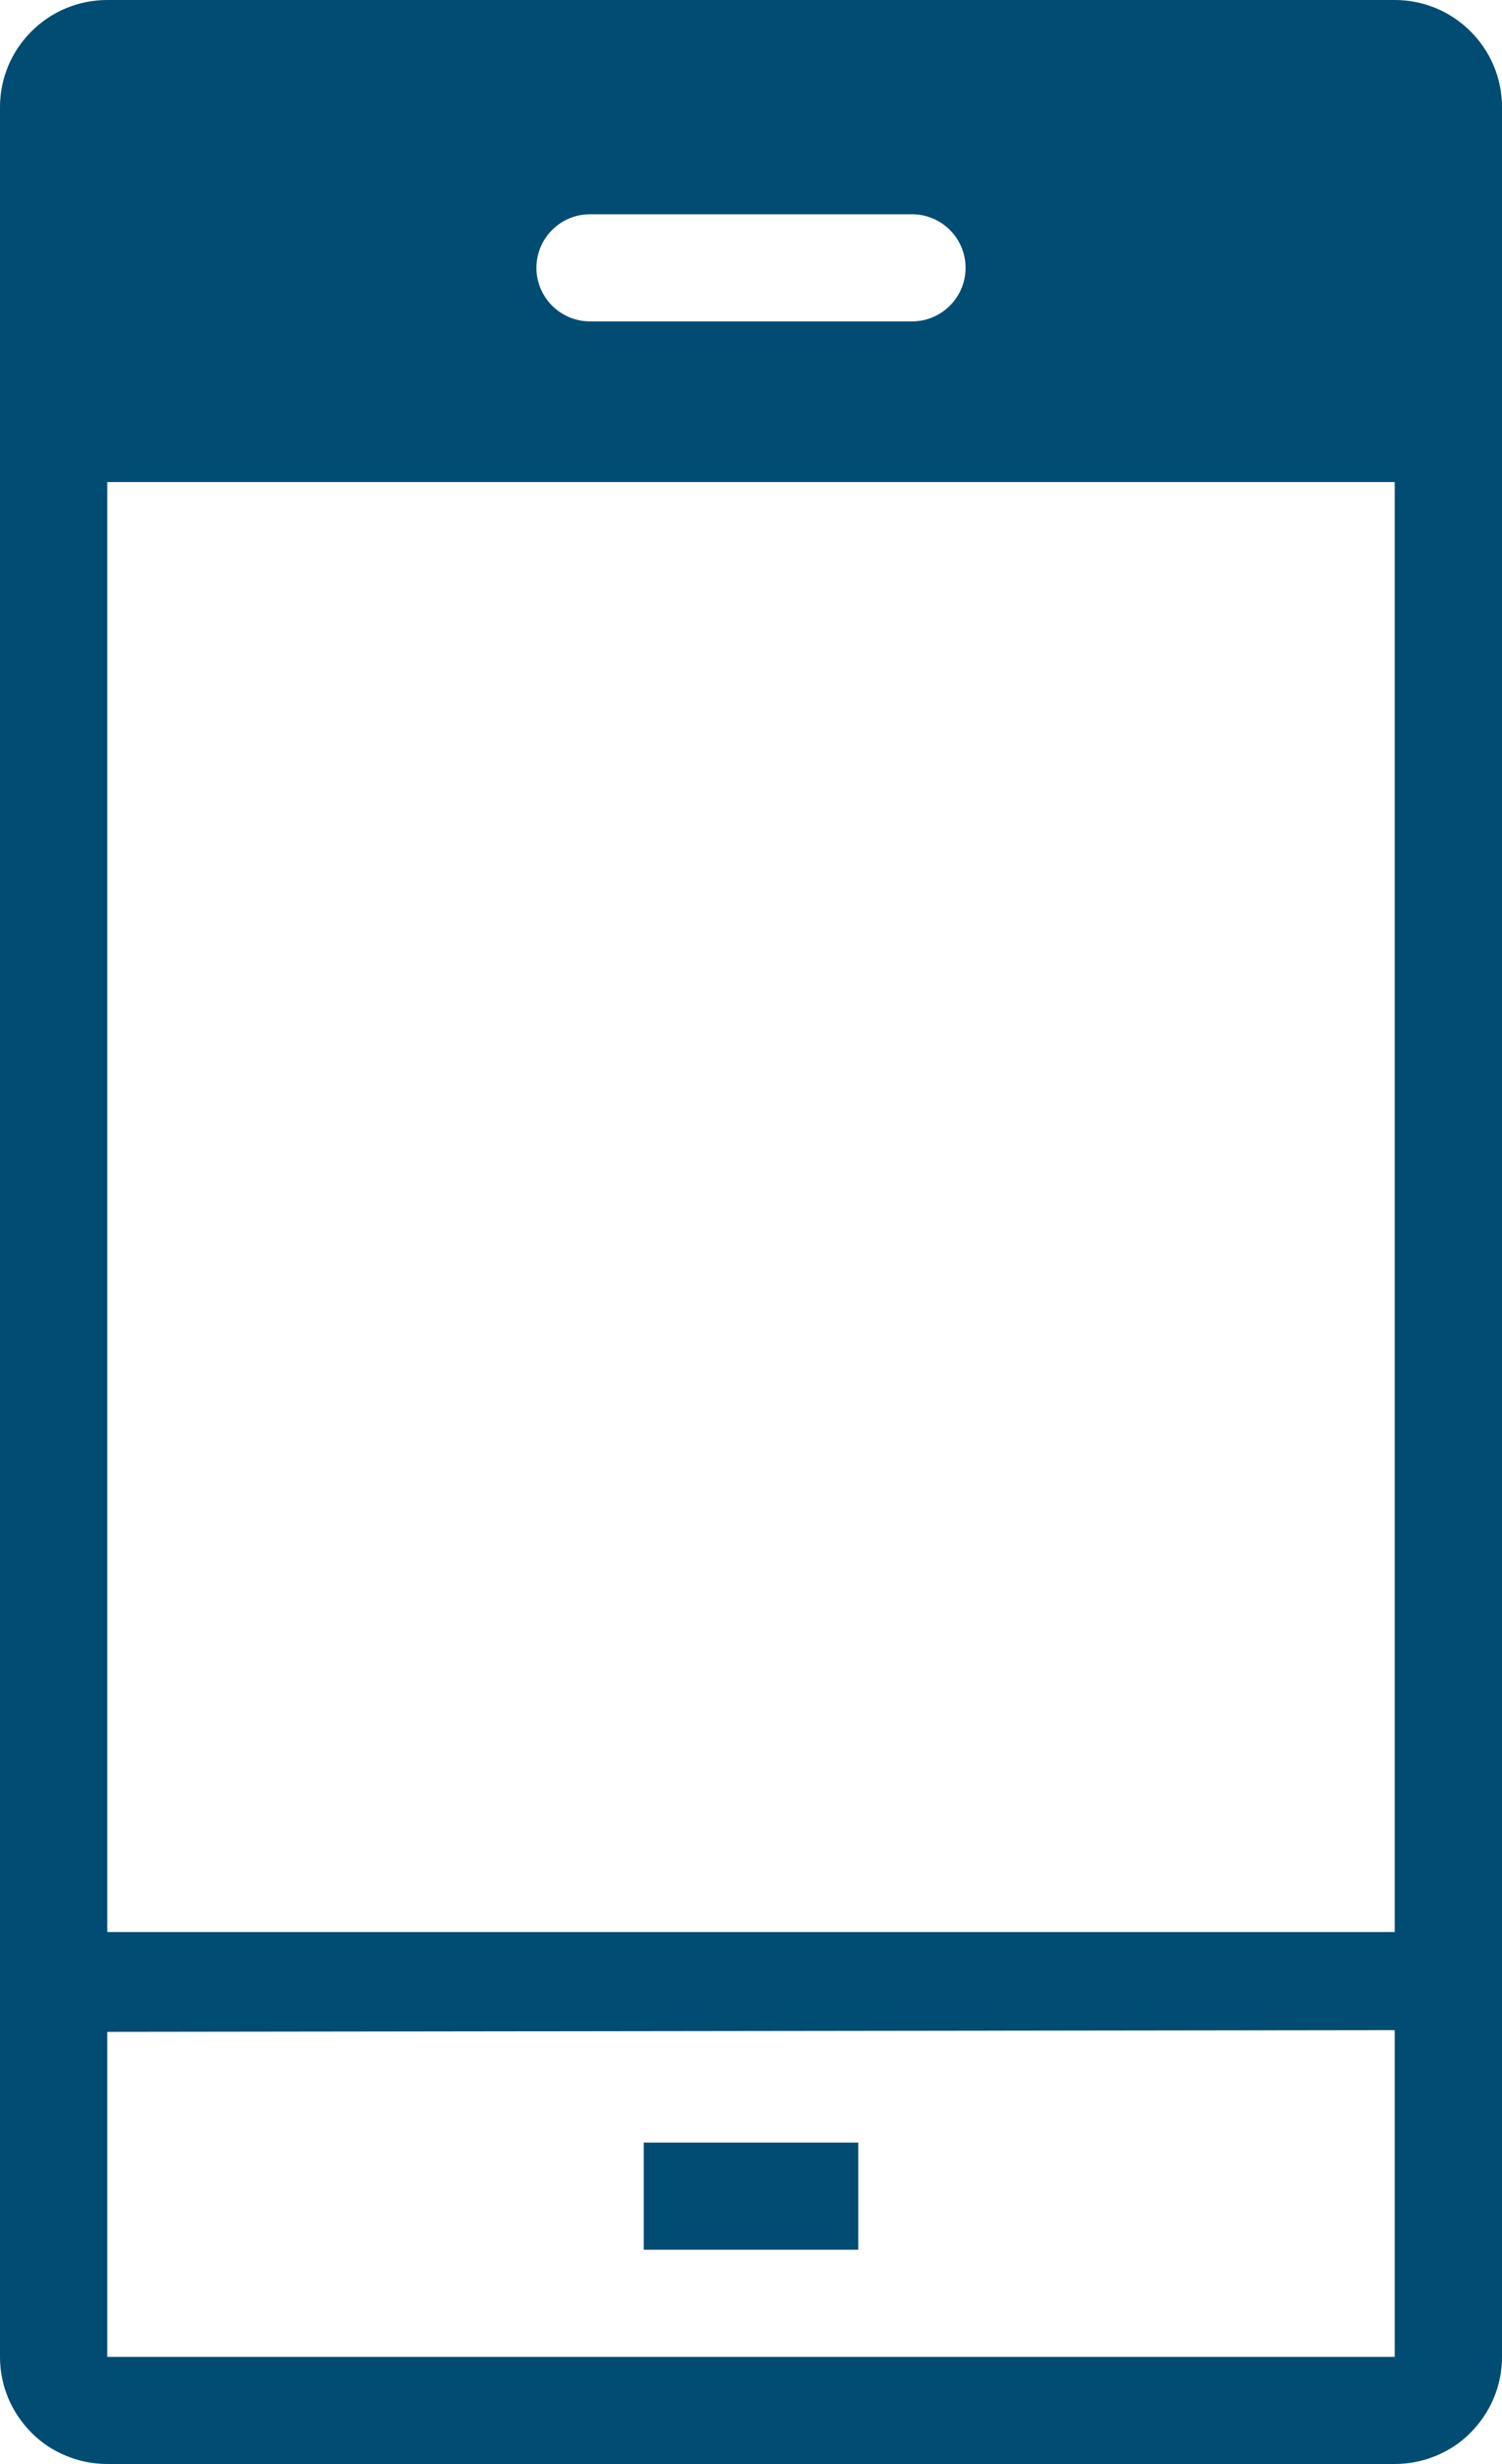
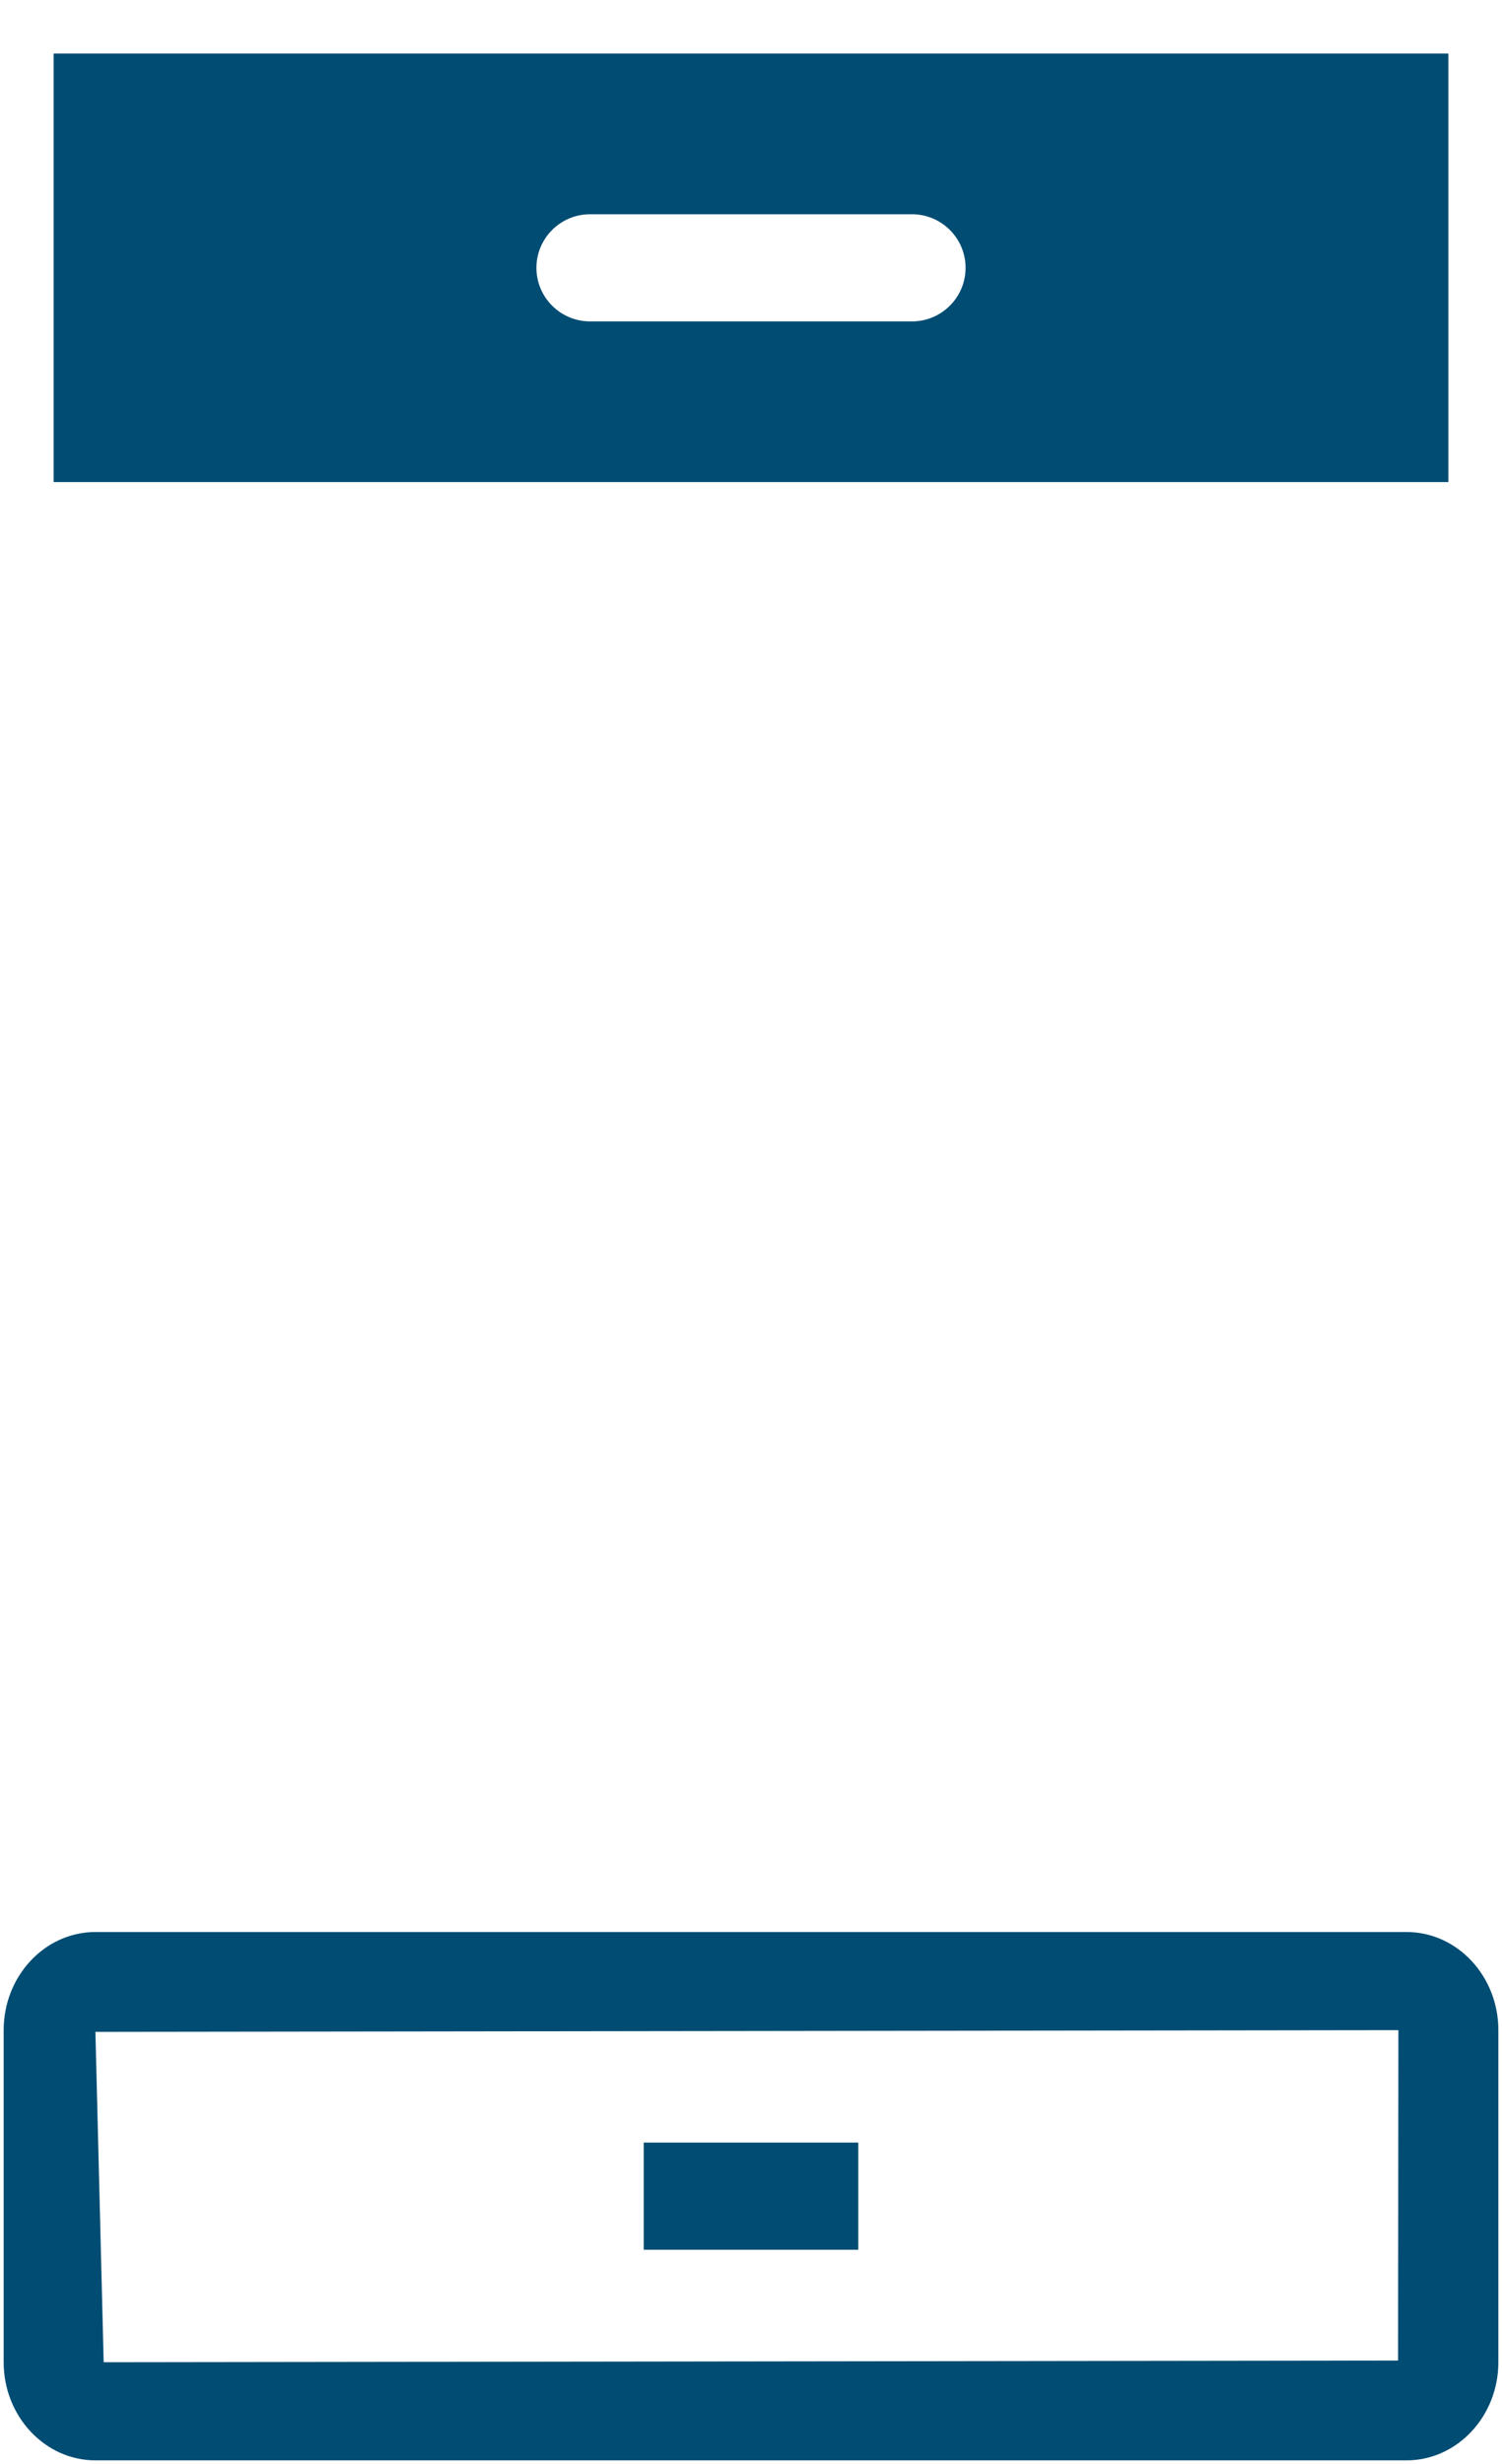
<svg xmlns="http://www.w3.org/2000/svg" width="50px" height="82px" viewBox="0 0 50 82" version="1.1">
  <title>4DAEDDAC-BA17-4A48-9703-3F5D852FABCF</title>
  <desc>Created with sketchtool.</desc>
  <defs />
  <g id="Become-Costumer" stroke="none" stroke-width="1" fill="none" fill-rule="evenodd">
    <g id="Become-Costumer-open" transform="translate(-1099, -2422)" fill="#004C73">
      <g id="Group-3" transform="translate(940, 2422)">
        <g id="call" transform="translate(159, 0)">
-           <path d="M3.571,78.435 L46.429,78.435 L46.429,3.565 L3.571,3.565 L3.571,78.435 Z M46.429,78.435 L46.429,80.217 L46.432,78.435 L46.429,78.435 Z M46.429,82 L3.571,82 C1.6,82 0,80.403 0,78.435 L0,3.565 C0,1.597 1.6,0 3.571,0 L46.429,0 C48.4,0 50,1.597 50,3.565 L50,78.435 C50,80.403 48.4,82 46.429,82 L46.429,82 Z" id="Fill-3" />
          <path d="M48.214,16.043 L1.786,16.043 L1.786,1.783 L48.214,1.783 L48.214,16.043 Z M30.357,10.696 L19.643,10.696 C18.657,10.696 17.857,9.897 17.857,8.913 C17.857,7.929 18.657,7.13 19.643,7.13 L30.357,7.13 C31.343,7.13 32.143,7.929 32.143,8.913 C32.143,9.897 31.343,10.696 30.357,10.696 Z" id="Fill-5" />
          <path d="M46.551,67.562 L3.176,67.619 L3.451,78.614 L46.54,78.557 L46.551,67.562 Z M46.822,81.879 L3.176,81.879 C1.494,81.879 0.122,80.411 0.122,78.614 L0.122,67.562 C0.122,65.761 1.494,64.296 3.176,64.296 L46.822,64.296 C48.508,64.296 49.879,65.761 49.879,67.562 L49.879,78.614 C49.879,80.411 48.508,81.879 46.822,81.879 L46.822,81.879 Z" id="Fill-7" />
          <polygon id="Fill-9" points="28.571 74.87 21.429 74.87 21.429 71.304 28.571 71.304" />
        </g>
      </g>
    </g>
  </g>
</svg>